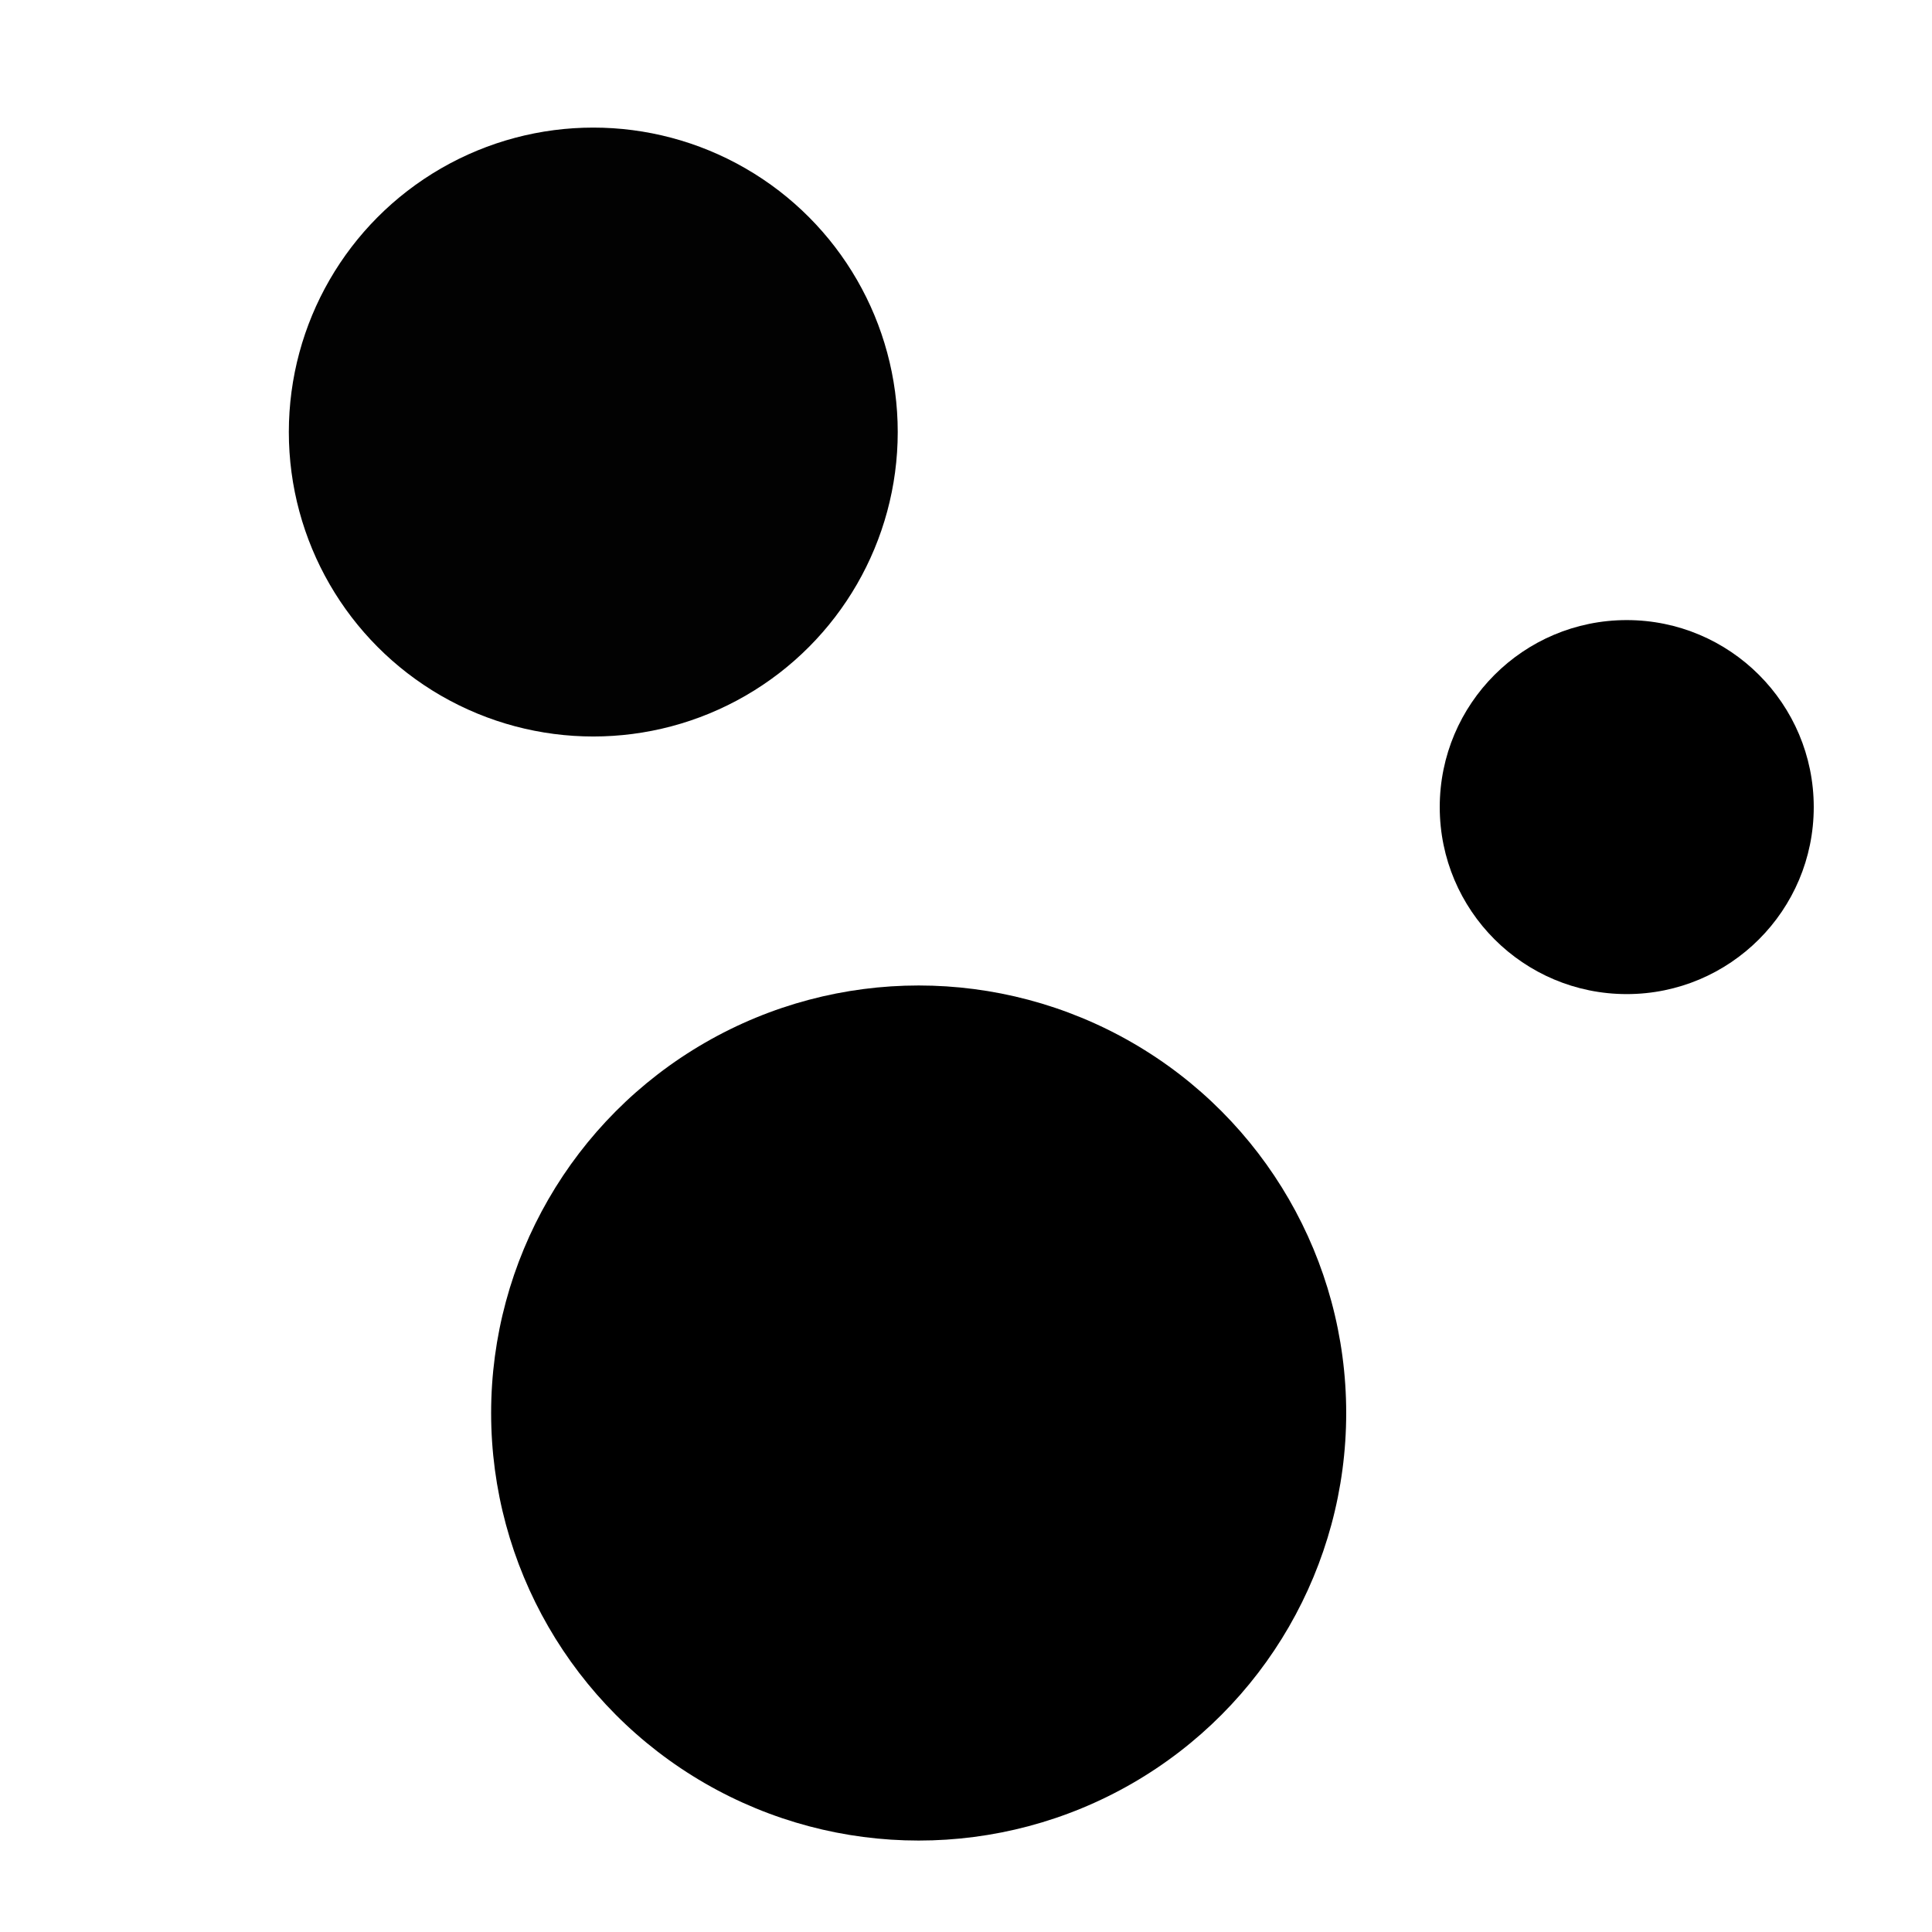
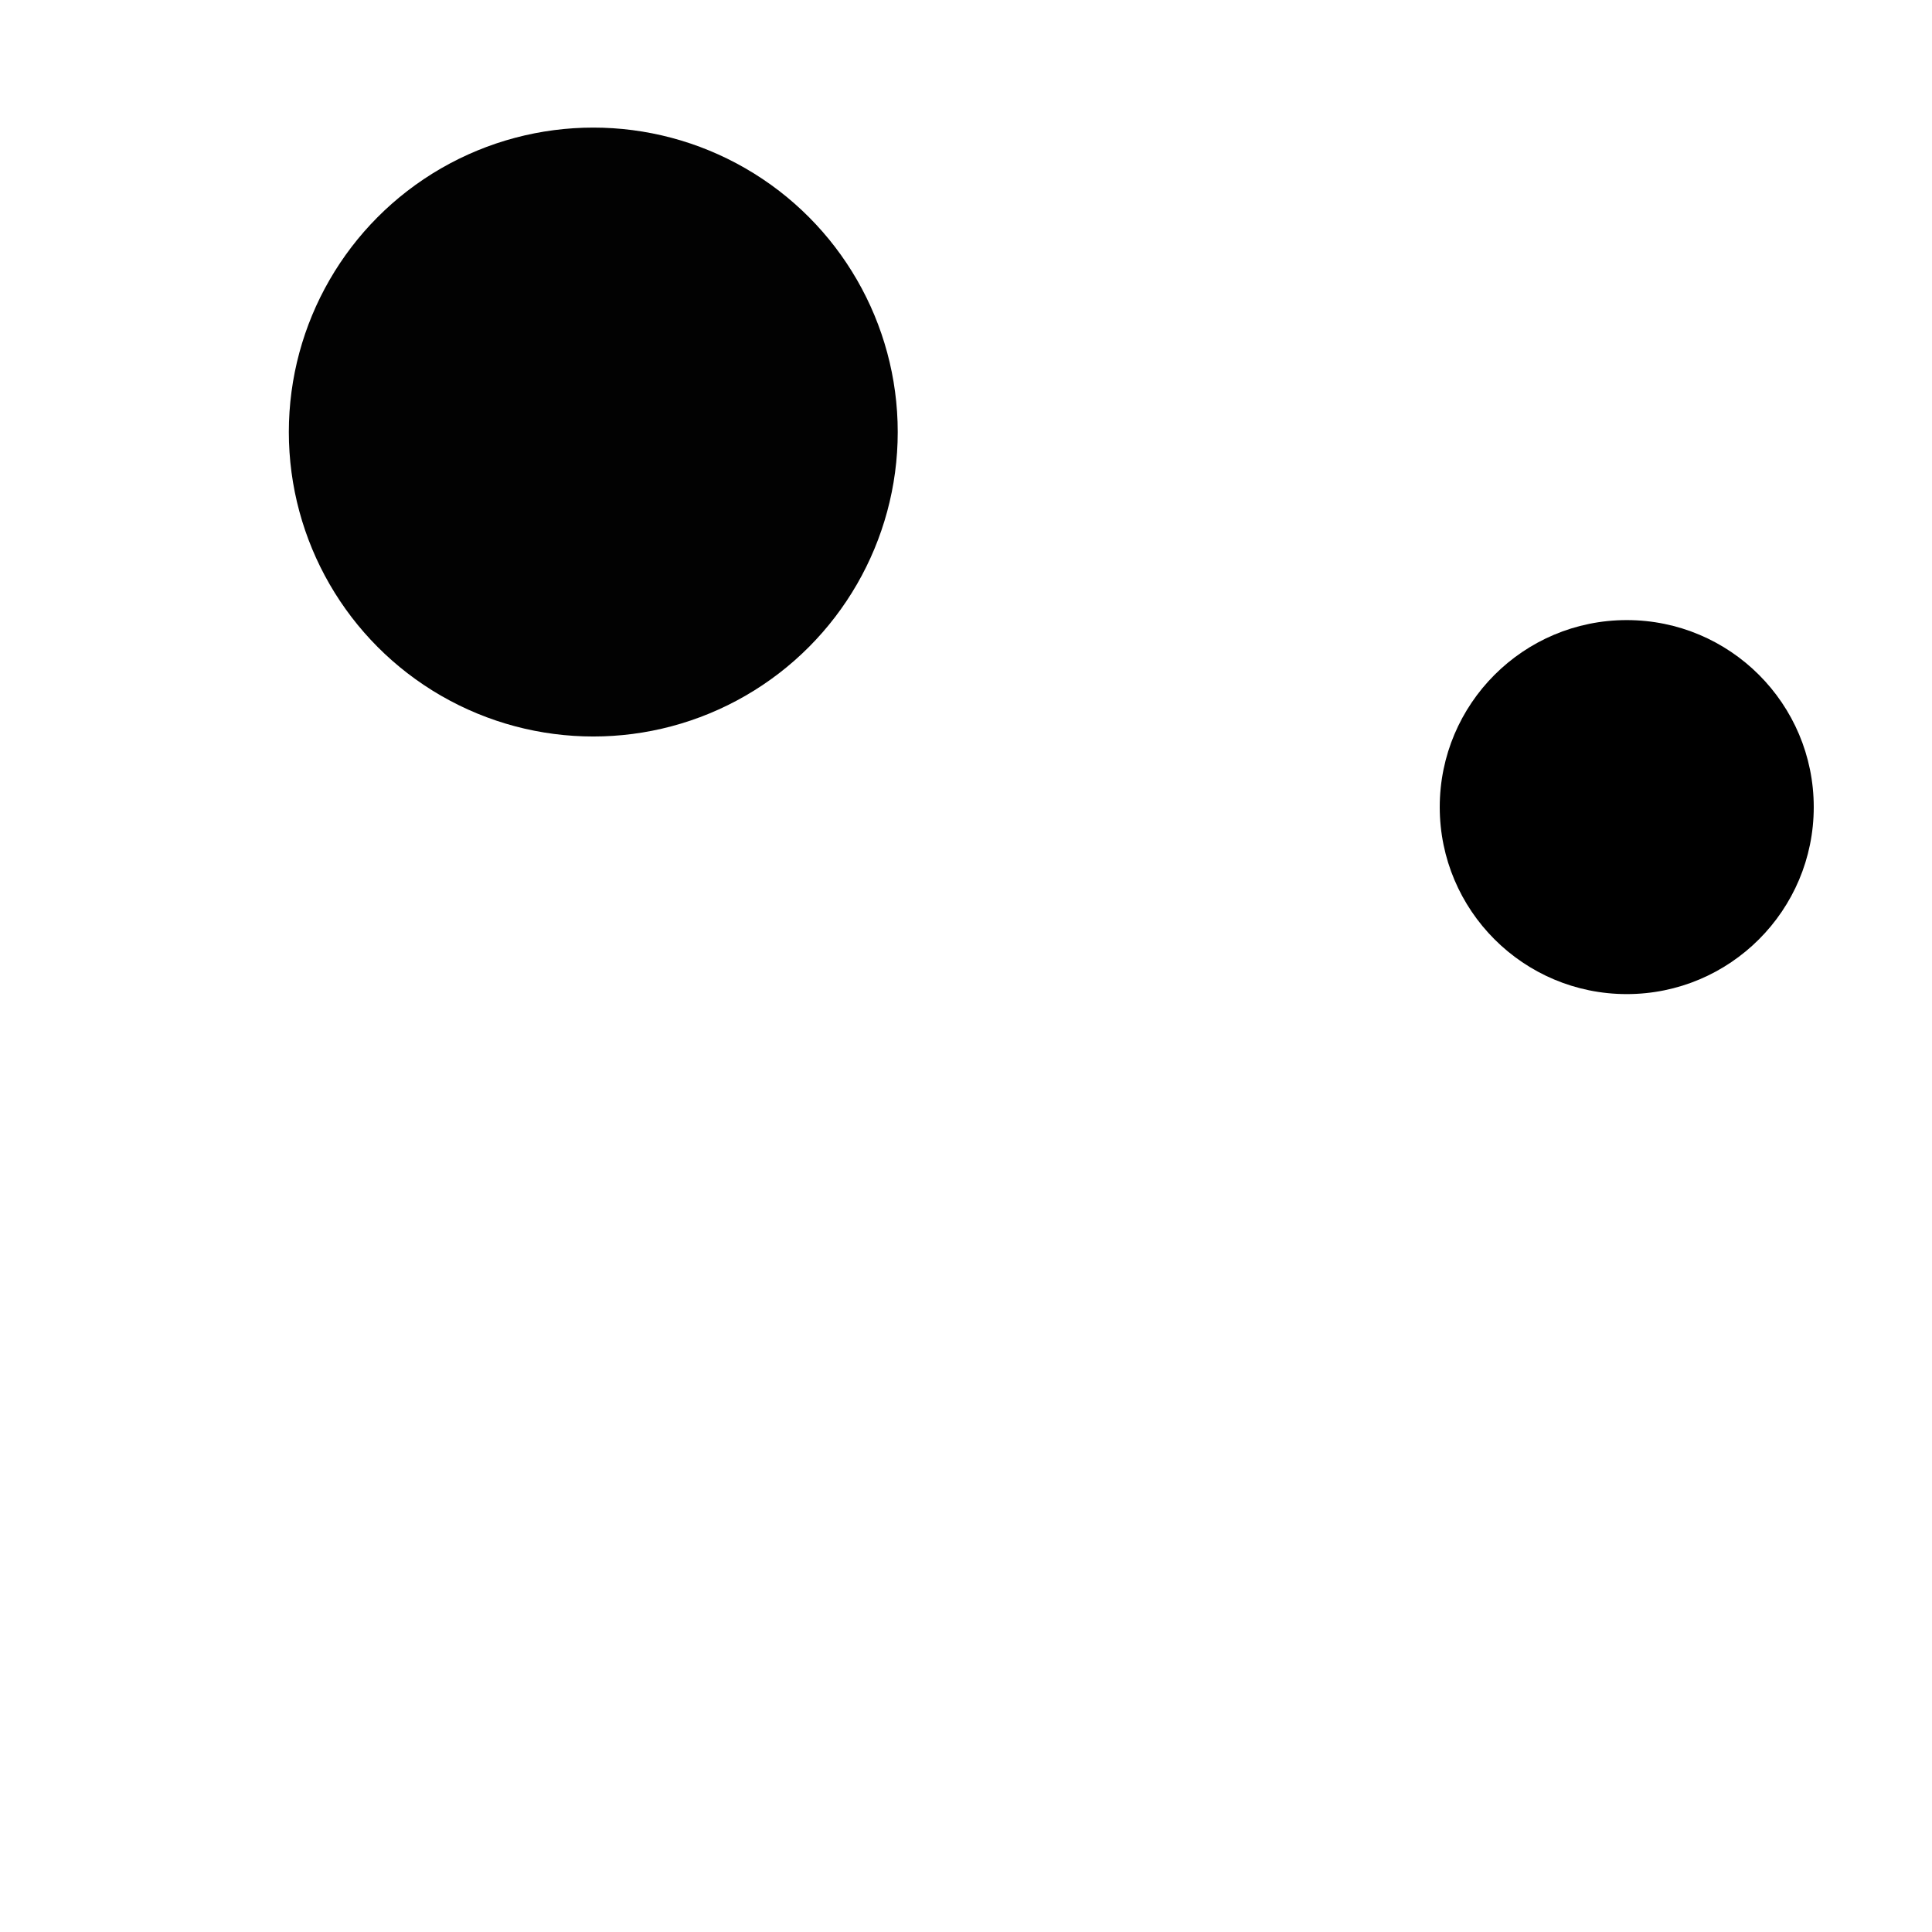
<svg xmlns="http://www.w3.org/2000/svg" xmlns:ns1="http://www.inkscape.org/namespaces/inkscape" xmlns:ns2="http://sodipodi.sourceforge.net/DTD/sodipodi-0.dtd" xmlns:ns3="http://www.openswatchbook.org/uri/2009/osb" width="24px" height="24px" viewBox="0 0 24 24" version="1.1" id="SVGRoot" ns1:version="0.92.5 (2060ec1f9f, 2020-04-08)" ns2:docname="mercury_24dp_black.svg" ns1:export-filename="/home/vanitas/Programmierung/mercury/Mercury-IM/mercury_24dp_blackpng.png" ns1:export-xdpi="96" ns1:export-ydpi="96">
  <defs id="defs5069">
    <linearGradient id="linearGradient13546" ns3:paint="solid">
      <stop style="stop-color:#f9f9f9;stop-opacity:1;" offset="0" id="stop13544" />
    </linearGradient>
  </defs>
  <ns2:namedview id="base" pagecolor="#ffffff" bordercolor="#666666" borderopacity="1.0" ns1:pageopacity="0.0" ns1:pageshadow="2" ns1:zoom="21.333334" ns1:cx="12.55039" ns1:cy="11.808873" ns1:document-units="px" ns1:current-layer="layer1" showgrid="false" ns1:window-width="1920" ns1:window-height="1016" ns1:window-x="0" ns1:window-y="27" ns1:window-maximized="1" ns1:grid-bbox="true">
    <ns1:grid type="xygrid" id="grid5625" />
  </ns2:namedview>
  <g ns1:label="Ebene 1" ns1:groupmode="layer" id="layer1">
-     <circle style="fill:#000000;fill-opacity:1;stroke:none;stroke-width:1.517" id="path5653" cx="11.412" cy="17.553" r="5.311" ns1:label="blob_big" />
    <circle style="opacity:0.99;fill:#000000;fill-opacity:1;stroke:none;stroke-width:1.08" id="path5653-6" cx="7.37" cy="5.367" r="3.782" ns1:label="blob_med" />
    <circle style="fill:#000000;fill-opacity:1;stroke:none;stroke-width:0.664" id="path5653-7" cx="20.208" cy="10.026" r="2.323" ns1:label="blob_sml" />
  </g>
</svg>